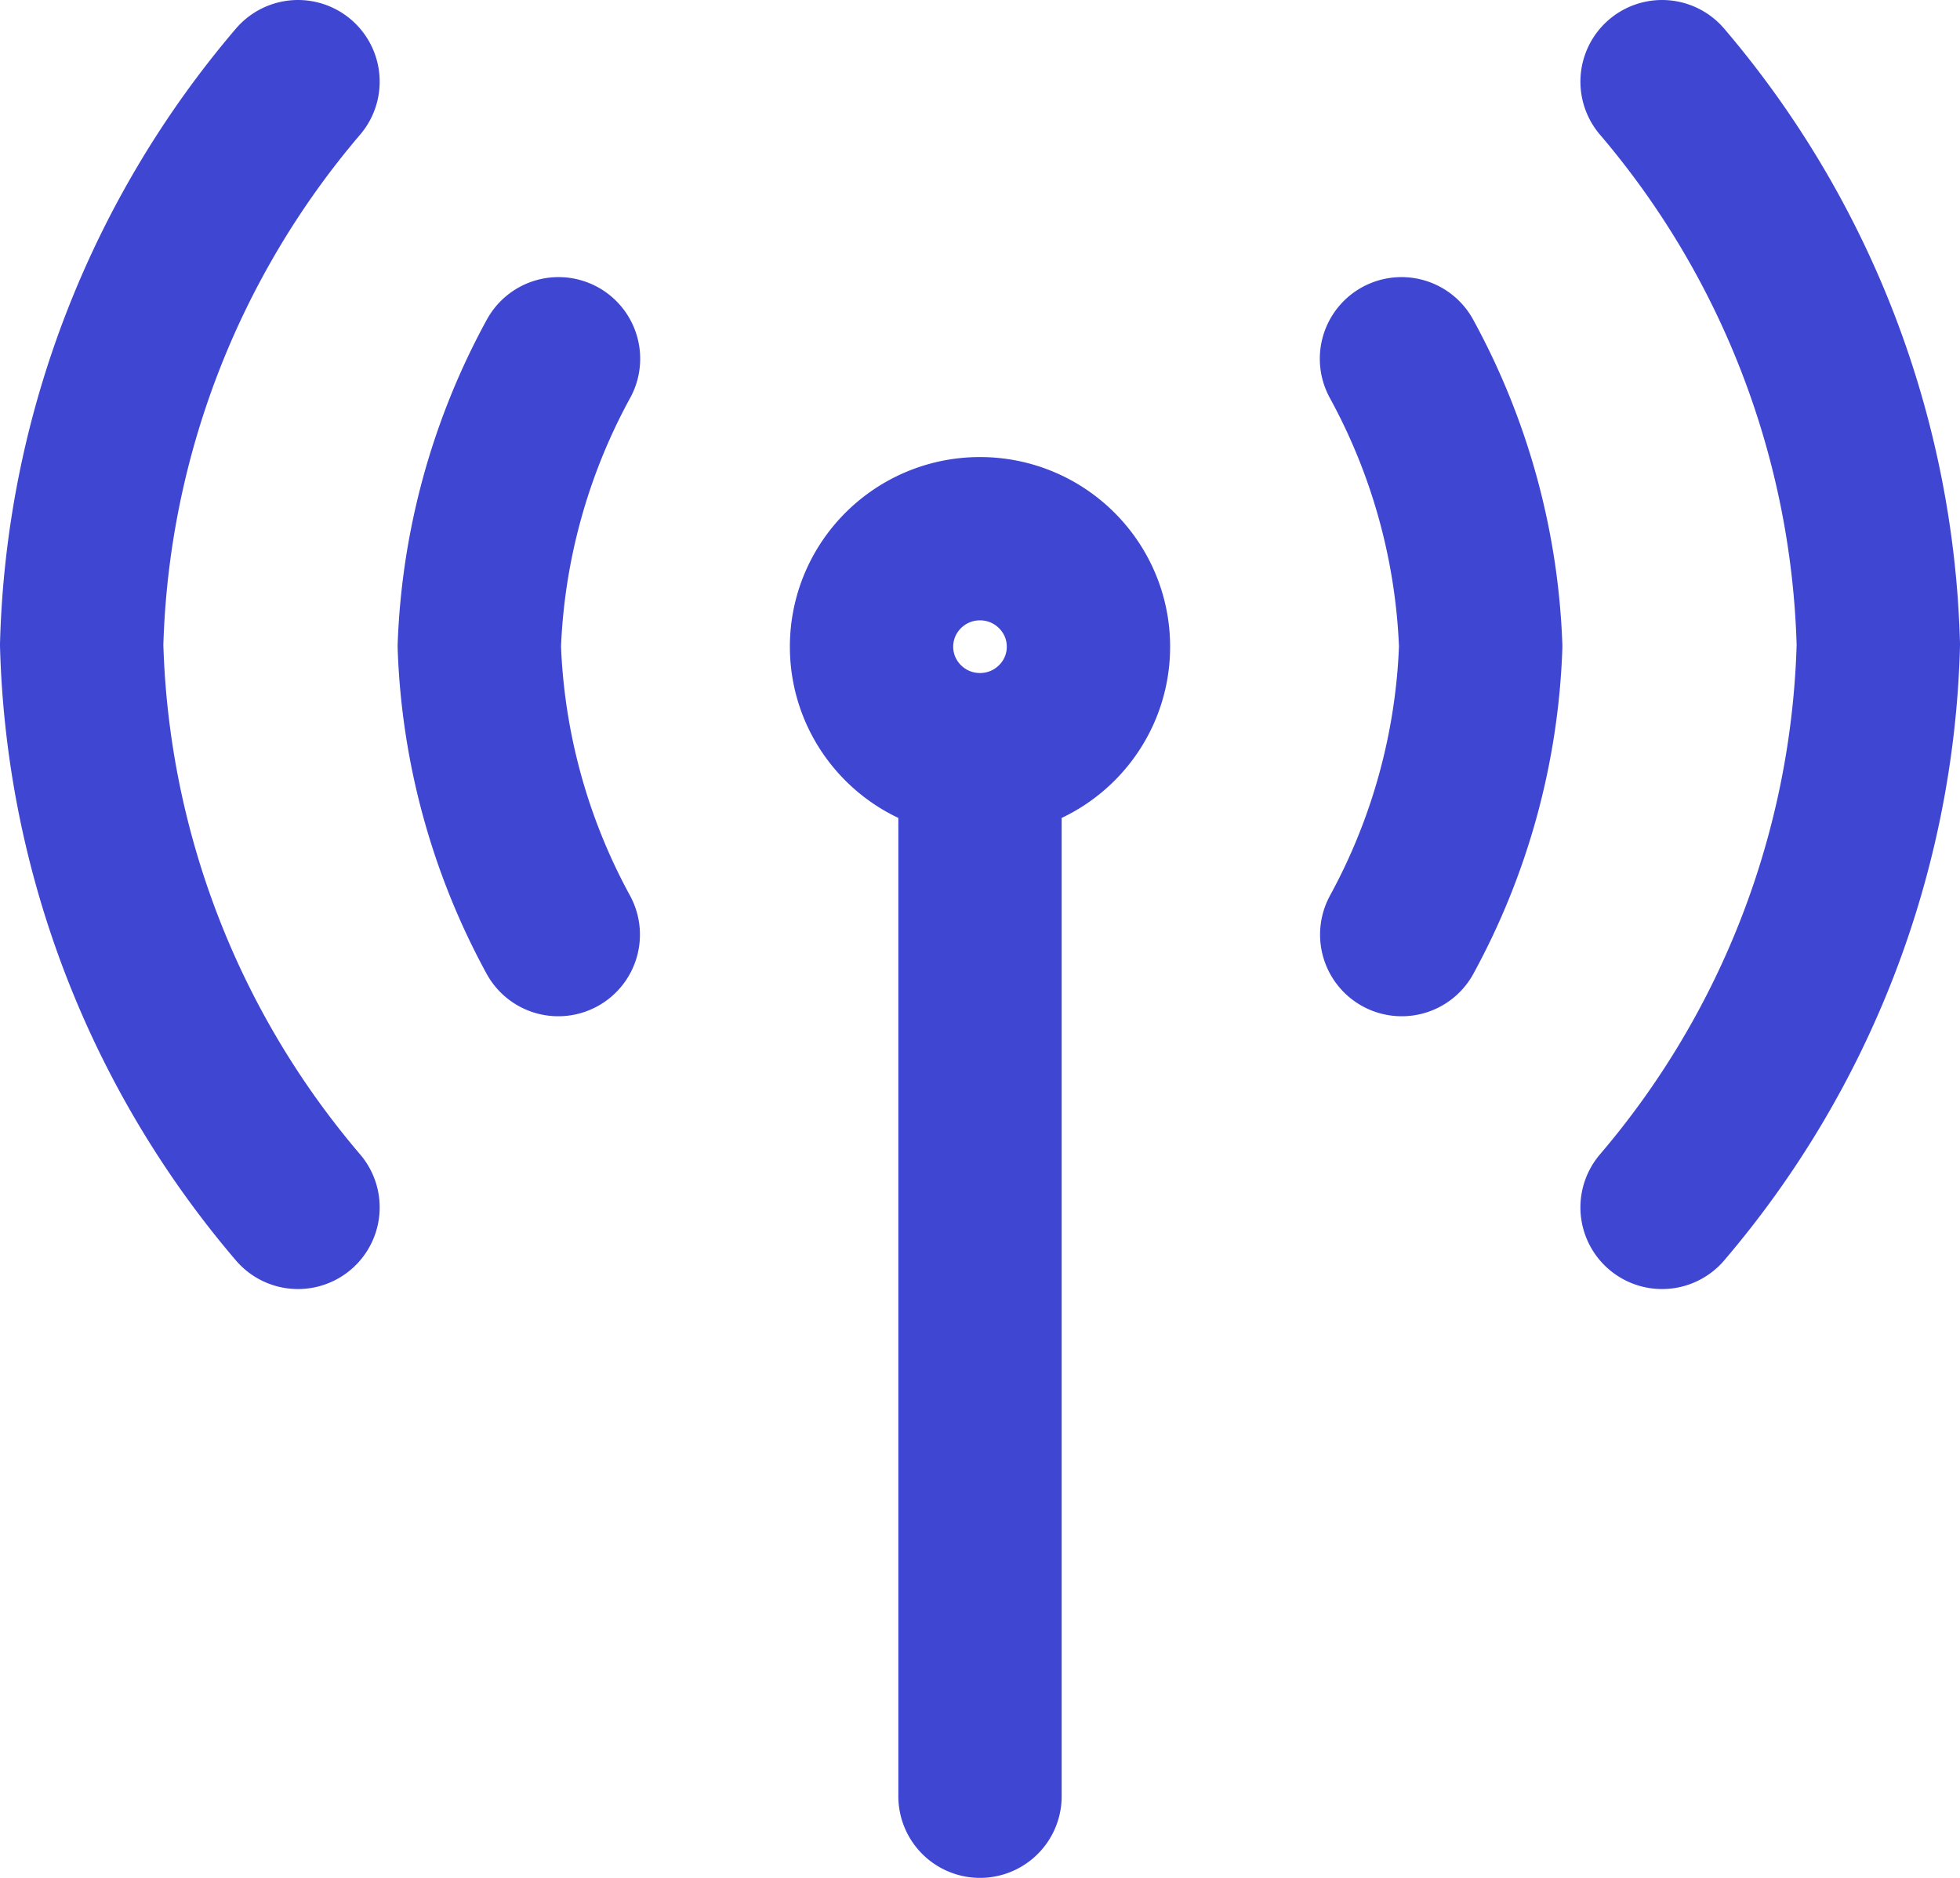
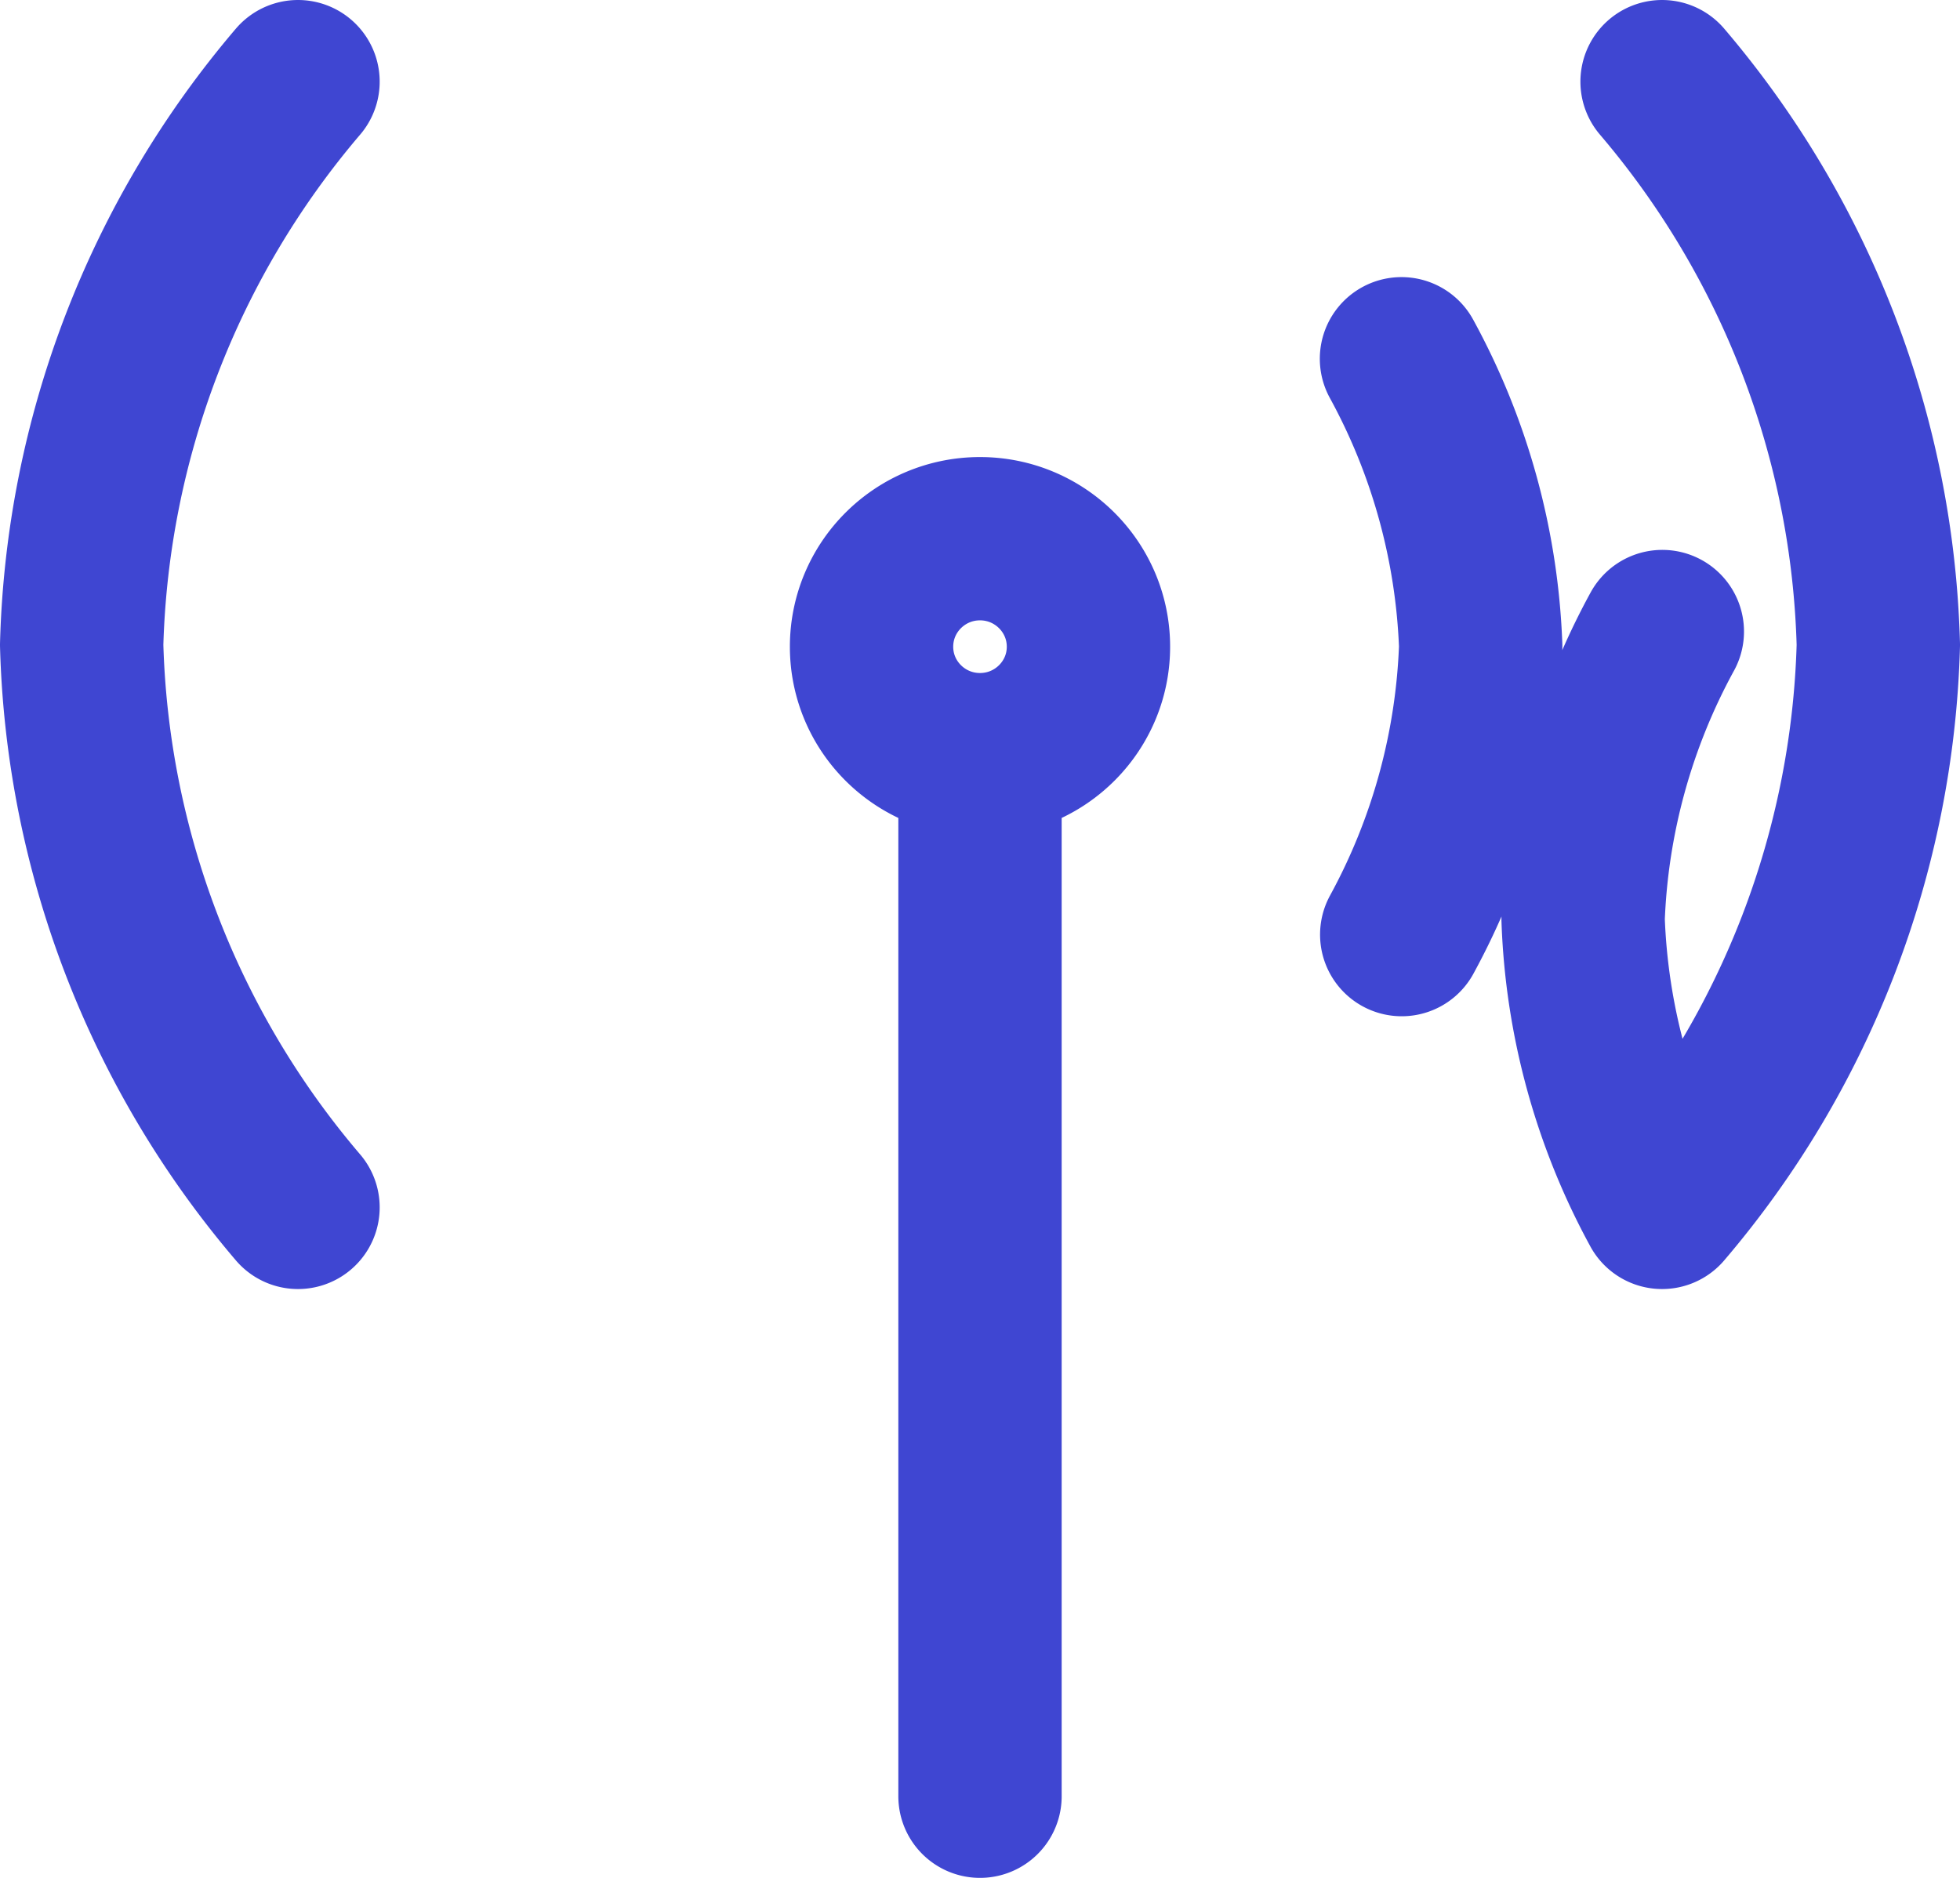
<svg xmlns="http://www.w3.org/2000/svg" width="24" height="23" viewBox="0 0 24 23">
  <g fill-rule="nonzero" stroke="#3F46D2" stroke-width="2" fill="none" stroke-linecap="round" stroke-linejoin="round">
-     <path d="M17.164 11.447a7.948 7.948 0 0 0 .967-3.531 7.946 7.946 0 0 0-.97-3.522M20.352 1A11.092 11.092 0 0 1 23 7.898a11.074 11.074 0 0 1-2.648 6.89M6.836 11.447a7.946 7.946 0 0 1-.967-3.531 7.946 7.946 0 0 1 .97-3.522M3.649 1A11.092 11.092 0 0 0 1 7.898a11.075 11.075 0 0 0 2.649 6.89M12 9.243c.733 0 1.328-.592 1.328-1.322 0-.73-.595-1.323-1.328-1.323-.733 0-1.328.592-1.328 1.323 0 .73.595 1.322 1.328 1.322zM12 9.243V22" />
+     <path d="M17.164 11.447a7.948 7.948 0 0 0 .967-3.531 7.946 7.946 0 0 0-.97-3.522M20.352 1A11.092 11.092 0 0 1 23 7.898a11.074 11.074 0 0 1-2.648 6.89a7.946 7.946 0 0 1-.967-3.531 7.946 7.946 0 0 1 .97-3.522M3.649 1A11.092 11.092 0 0 0 1 7.898a11.075 11.075 0 0 0 2.649 6.89M12 9.243c.733 0 1.328-.592 1.328-1.322 0-.73-.595-1.323-1.328-1.323-.733 0-1.328.592-1.328 1.323 0 .73.595 1.322 1.328 1.322zM12 9.243V22" />
  </g>
</svg>